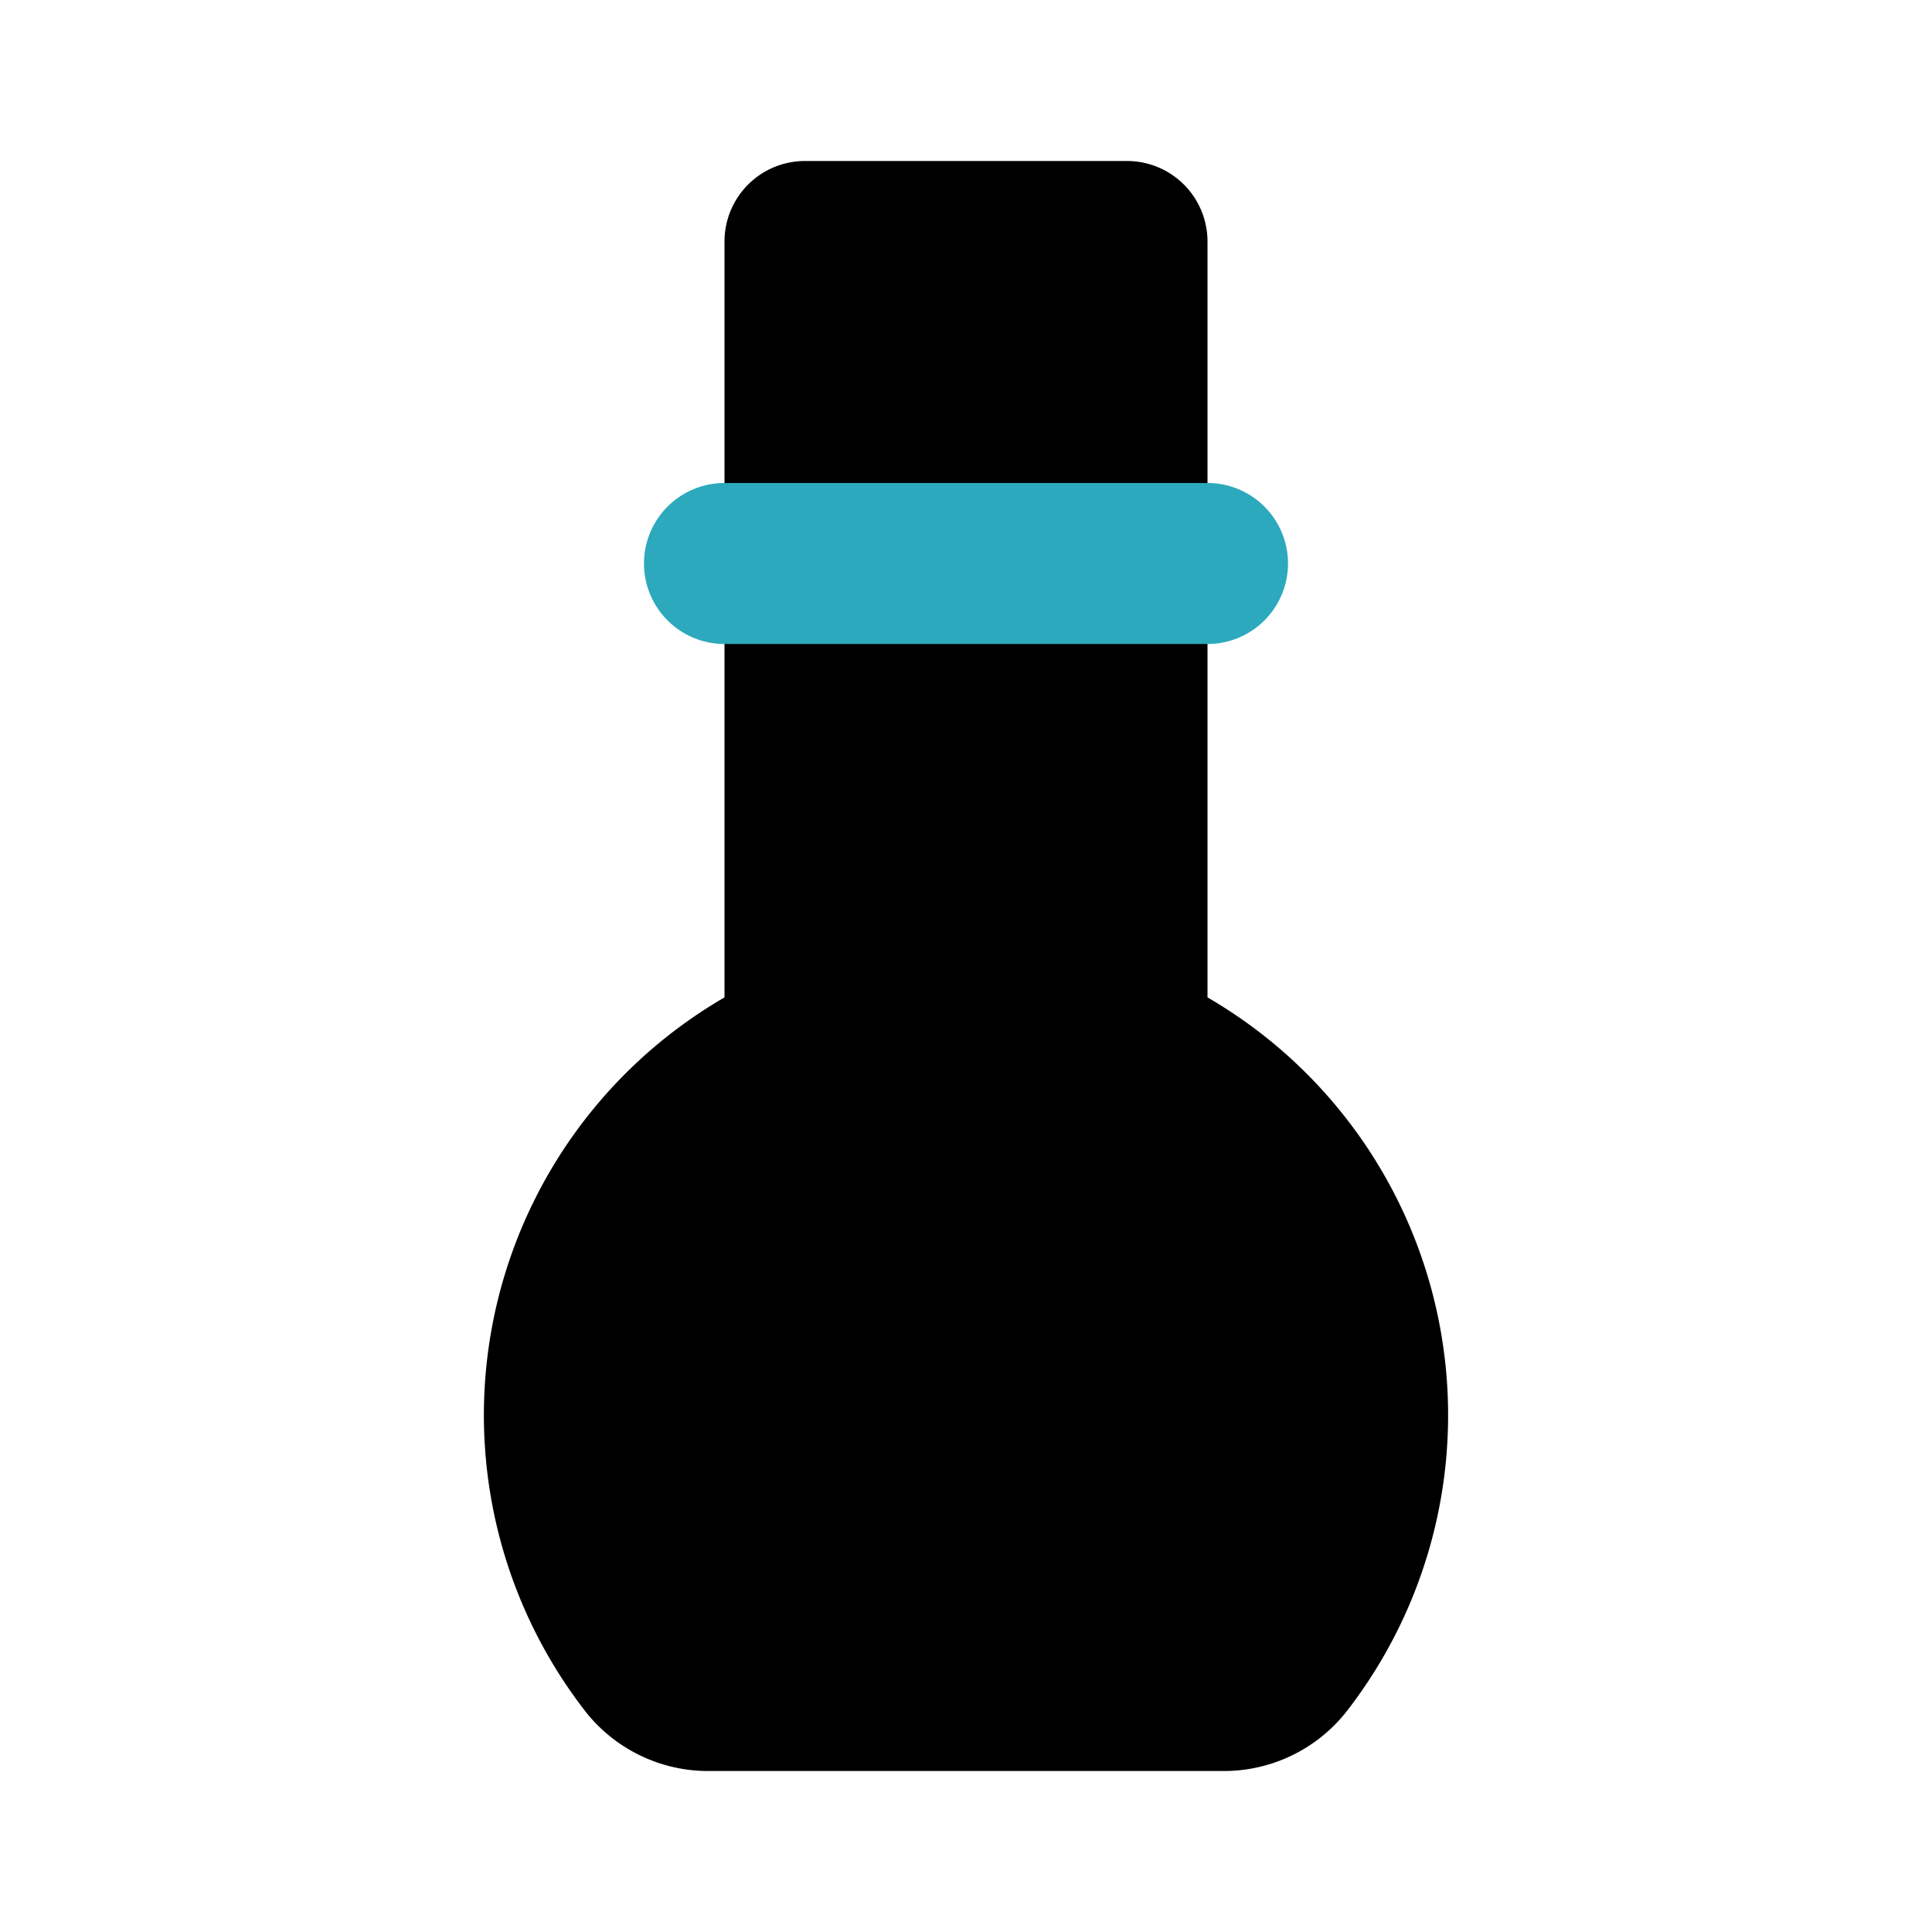
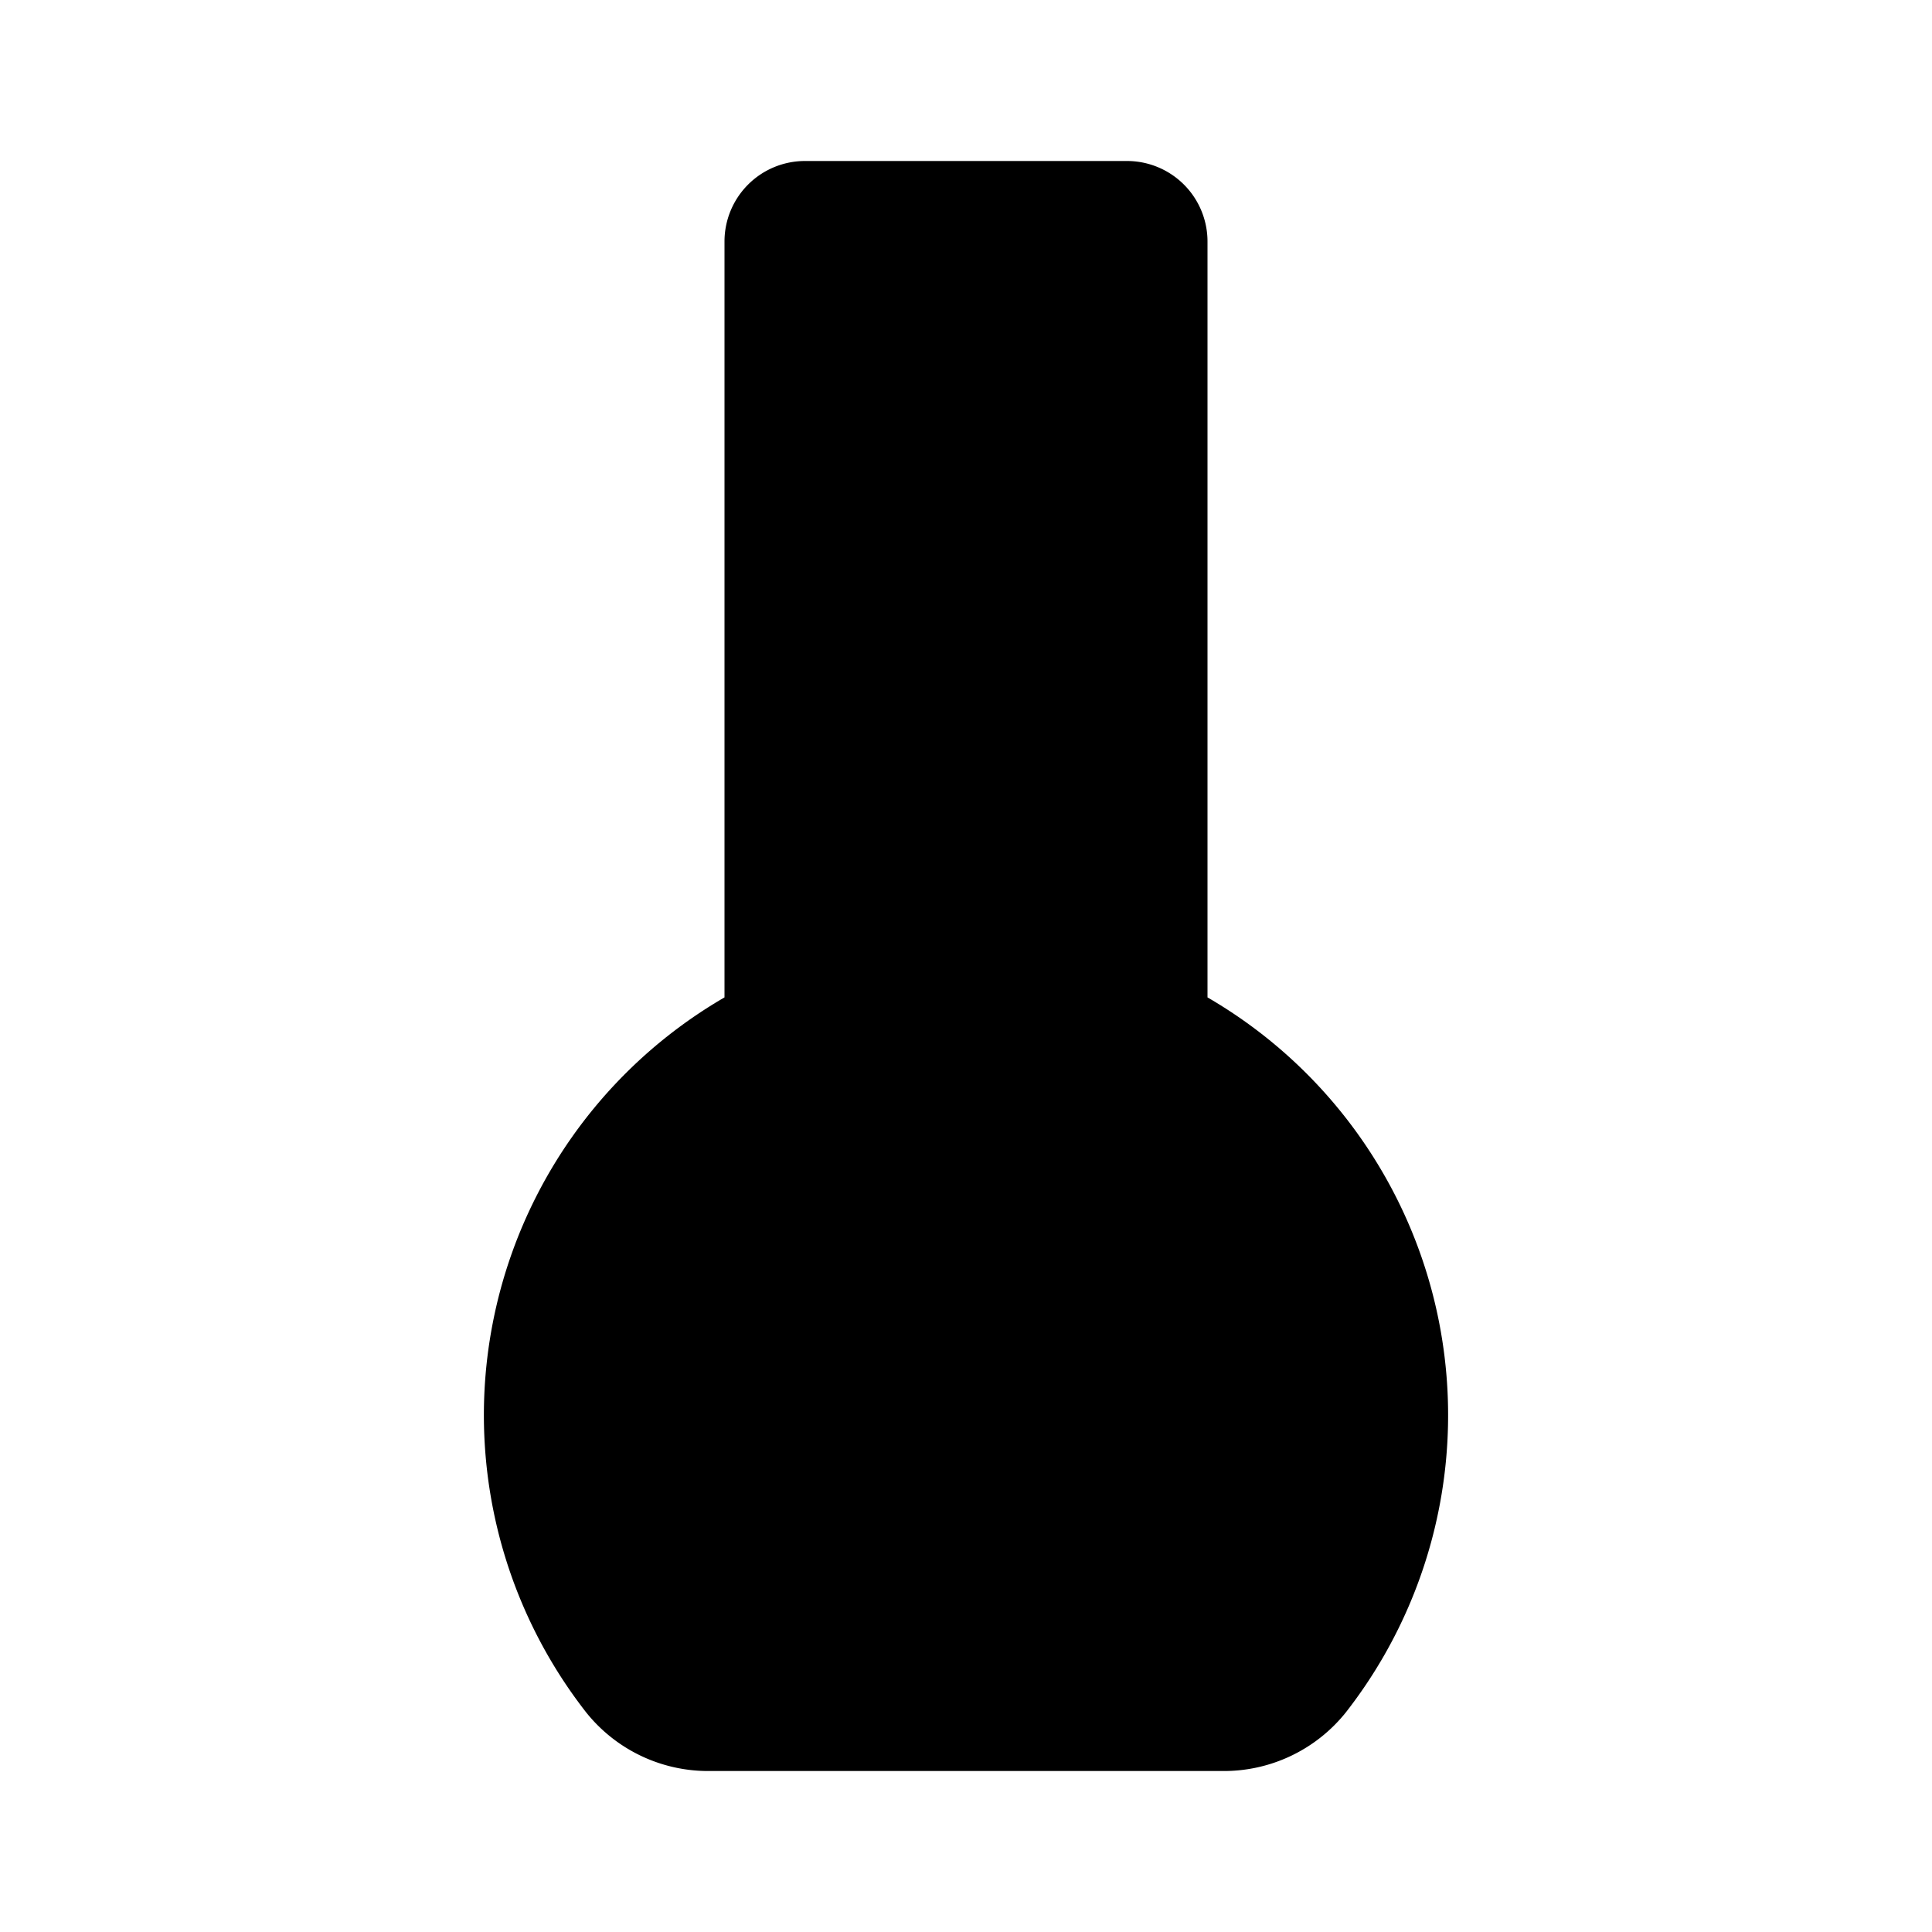
<svg xmlns="http://www.w3.org/2000/svg" fill="#000000" width="800px" height="800px" viewBox="0 0 24 24" id="olive-oil" data-name="Flat Color" class="icon flat-color">
  <path id="primary" d="M15,12.39V3a1,1,0,0,0-1-1H10A1,1,0,0,0,9,3v9.39a6,6,0,0,0-1.72,8.88A1.94,1.94,0,0,0,8.83,22h6.34a1.94,1.94,0,0,0,1.55-.73A6,6,0,0,0,15,12.39Z" style="fill: rgb(0, 0, 0);" />
-   <path id="secondary" d="M15,8H9A1,1,0,0,1,9,6h6a1,1,0,0,1,0,2Z" style="fill: rgb(44, 169, 188);" />
</svg>